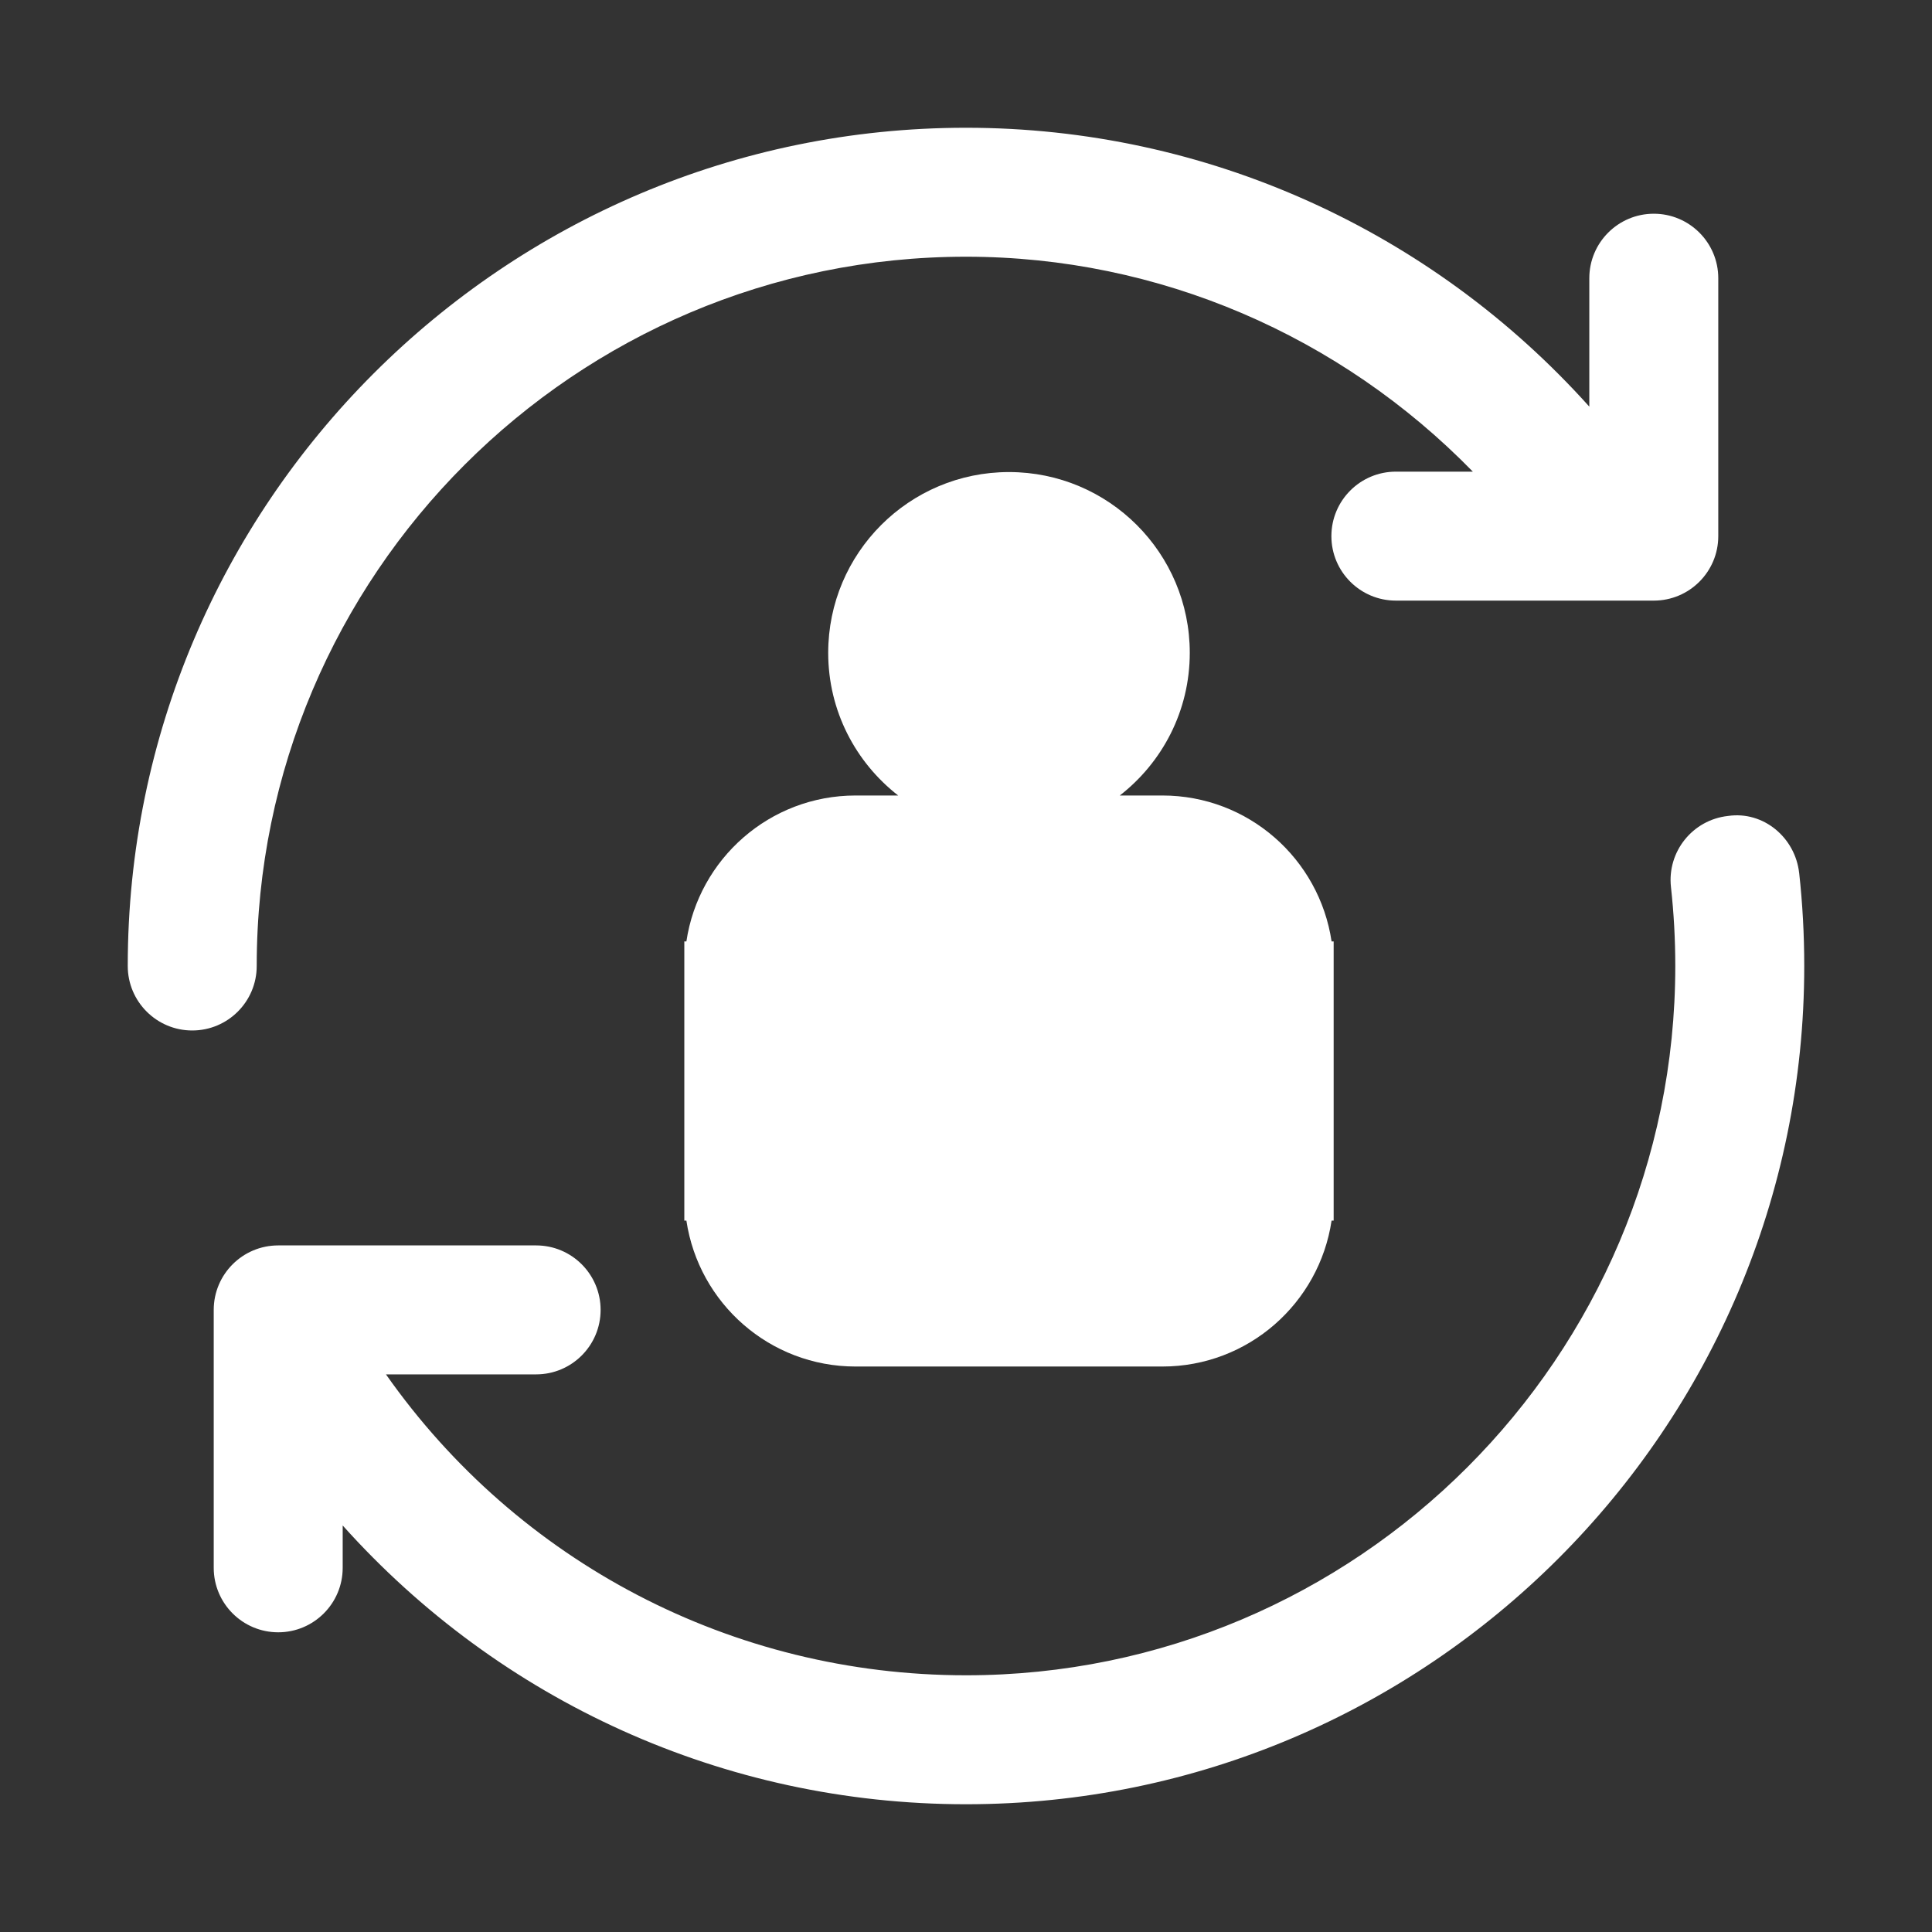
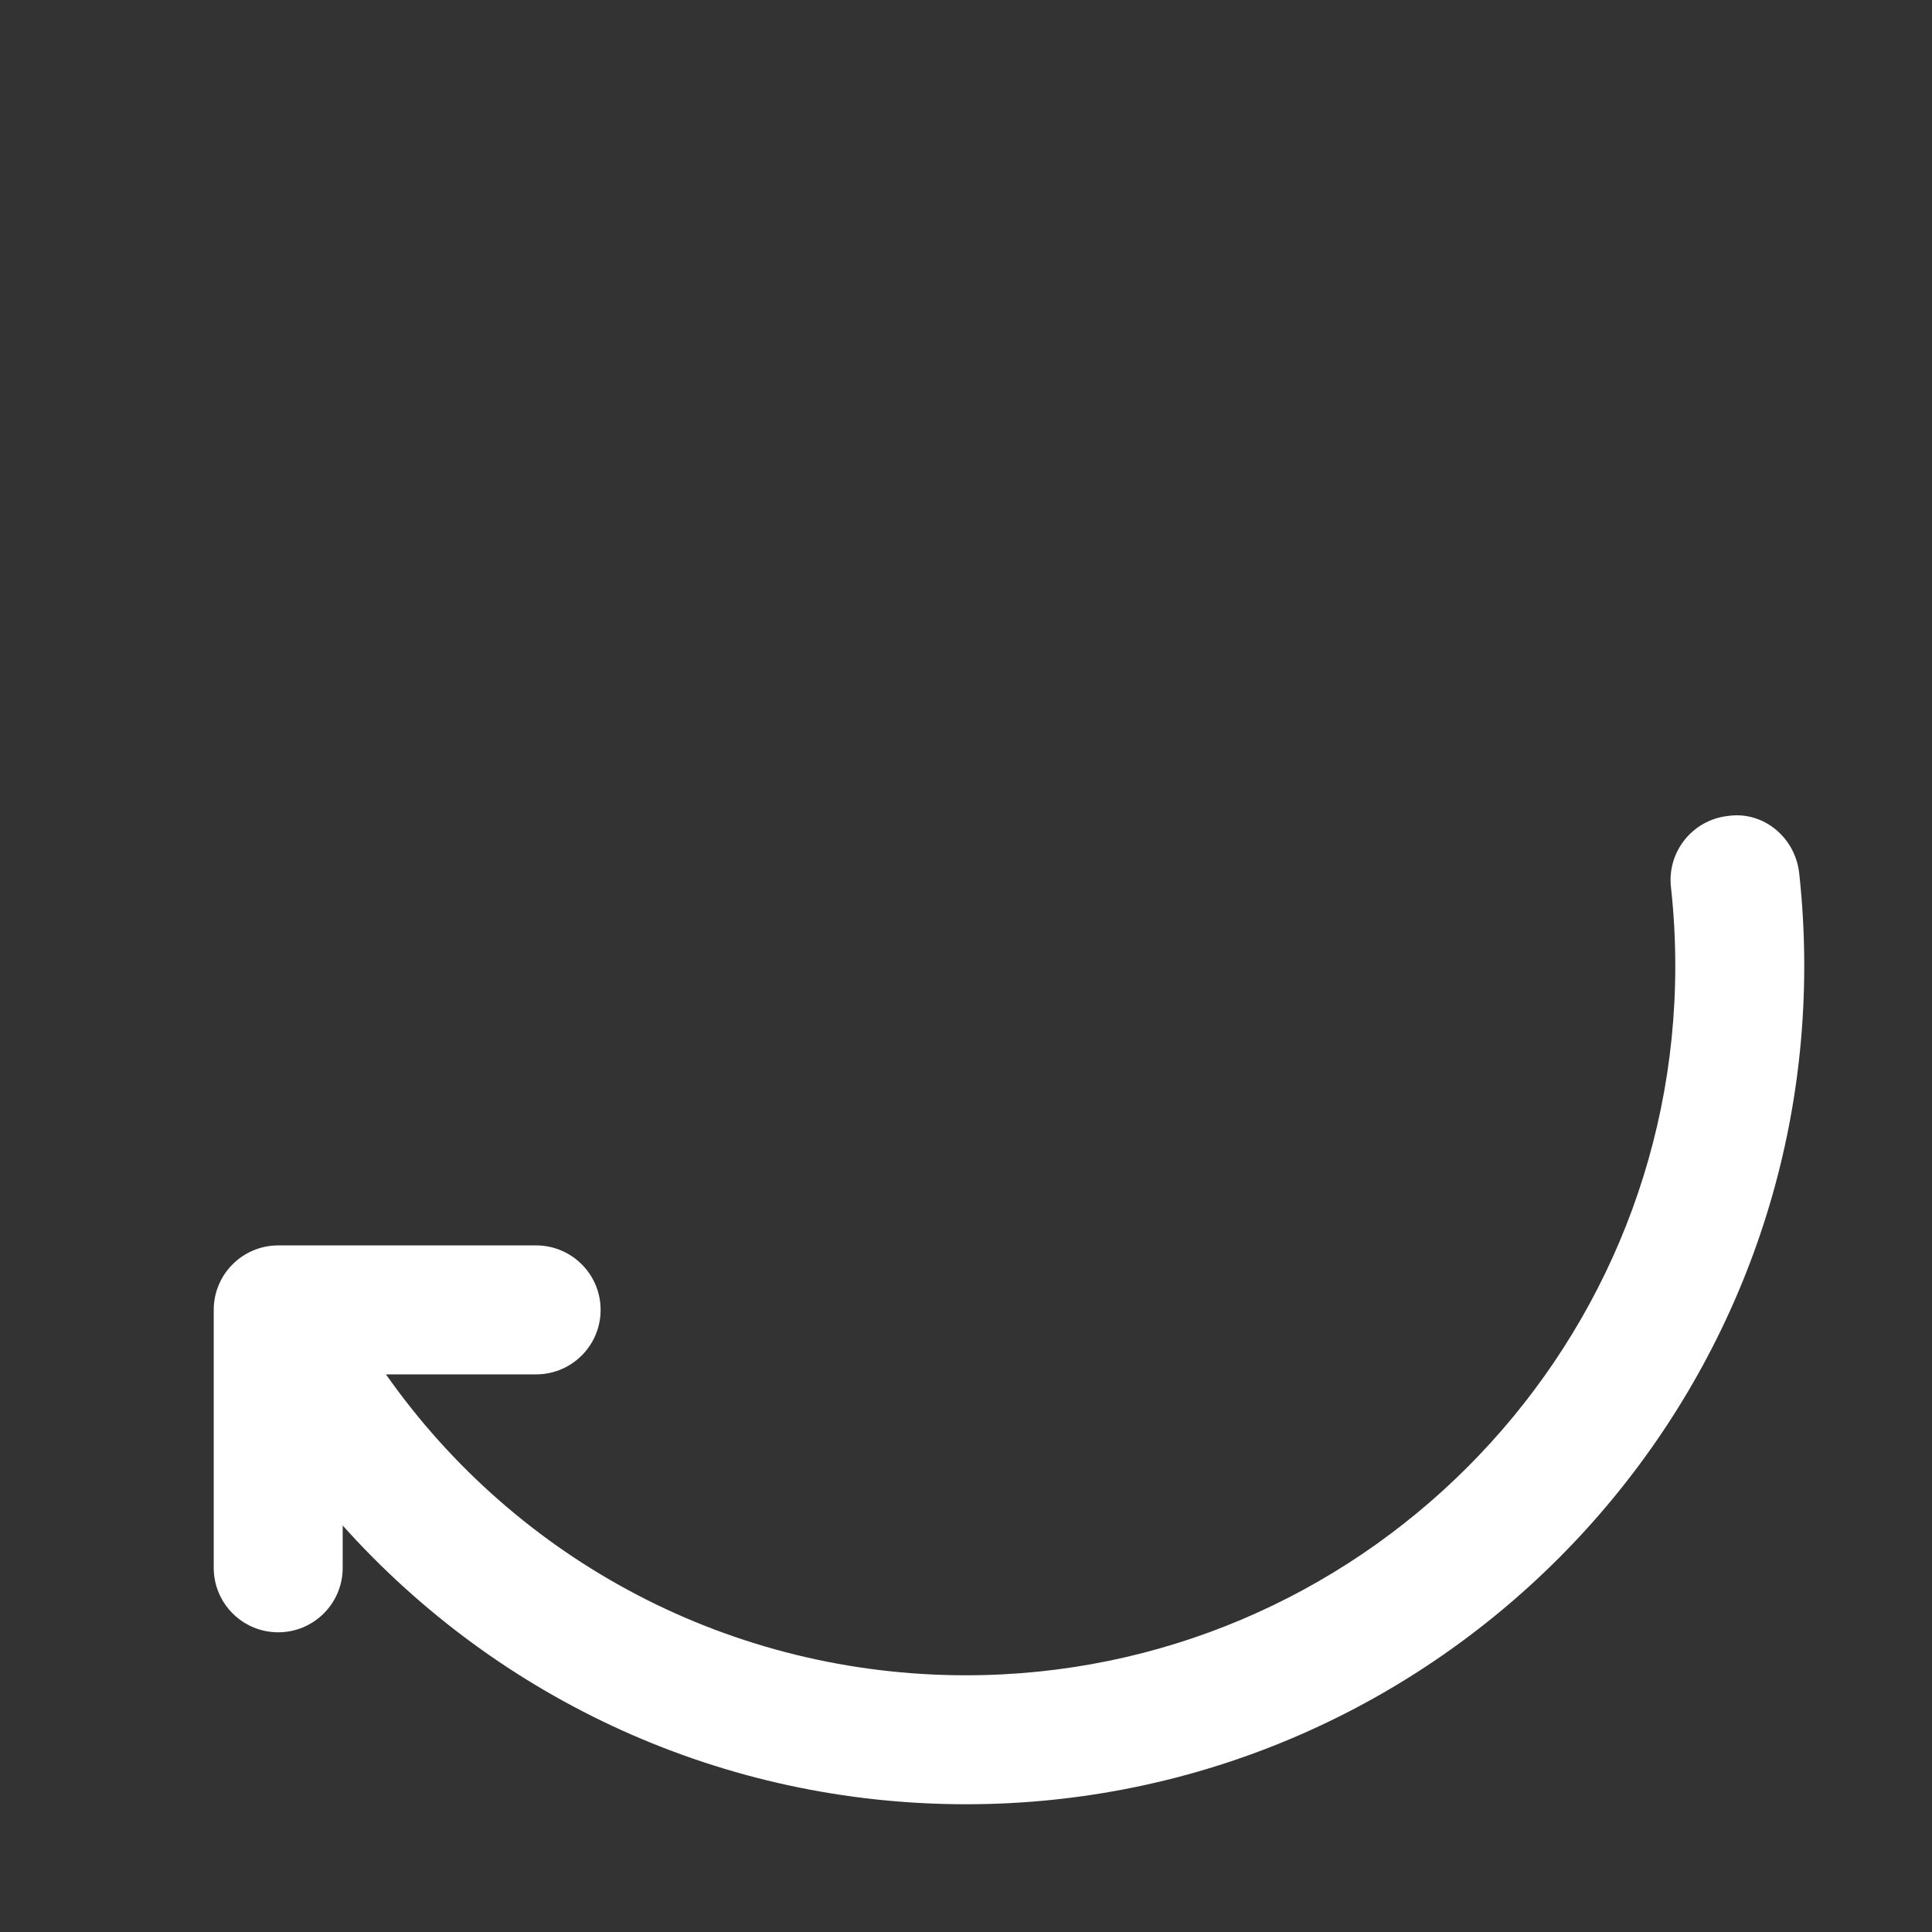
<svg xmlns="http://www.w3.org/2000/svg" id="Ebene_1" data-name="Ebene 1" viewBox="0 0 800 800">
  <rect x="0" y="0" width="800" height="800" fill="#333333" stroke="none" />
  <defs>
    <style>
      .cls-1 {
        fill: #fff;
      }
    </style>
  </defs>
  <path class="cls-1" d="M744.99,361.48c-1.63-14.67-14.79-25.76-29.46-23.61-14.65,1.6-25.24,14.78-23.62,29.45,1.18,10.71,1.79,21.62,1.79,32.68,0,161.94-131.76,293.7-293.7,293.7-96.77,0-185.59-46.9-240.18-124.6h62.18c14.74,0,26.7-11.96,26.7-26.7s-11.96-26.7-26.7-26.7h-106.8c-14.74,0-26.7,11.96-26.7,26.7v106.8c0,14.74,11.96,26.7,26.7,26.7s26.7-11.96,26.7-26.7v-17.53c64.9,72.48,157.74,115.43,258.1,115.43,191.38,0,347.1-155.71,347.1-347.1,0-13-.71-25.87-2.1-38.52Z" />
-   <path class="cls-1" d="M106.3,400c0-161.94,131.76-293.7,293.7-293.7,80,0,155.06,32.81,209.87,89h-31.87c-14.74,0-26.7,11.96-26.7,26.7s11.96,26.7,26.7,26.7h106.8c14.74,0,26.7-11.96,26.7-26.7v-106.8c0-14.74-11.96-26.7-26.7-26.7s-26.7,11.96-26.7,26.7v53.18c-65.39-72.89-158.63-115.48-258.1-115.48-191.38,0-347.1,155.71-347.1,347.1,0,14.74,11.96,26.7,26.7,26.7s26.7-11.96,26.7-26.7Z" />
-   <path class="cls-1" d="M284.22,389.82h-.86v115.61h.86c5.09,34.18,34.47,60.42,70.07,60.42h127.02c35.59,0,64.98-26.25,70.07-60.42h.86v-115.61h-.86c-5.09-34.18-34.47-60.42-70.07-60.42h-17.63c17.61-13.7,28.98-35.03,28.98-59.07,0-41.34-33.52-74.86-74.86-74.86s-74.86,33.52-74.86,74.86c0,24.03,11.37,45.37,28.98,59.07h-17.63c-35.59,0-64.98,26.25-70.07,60.42Z" />
</svg>